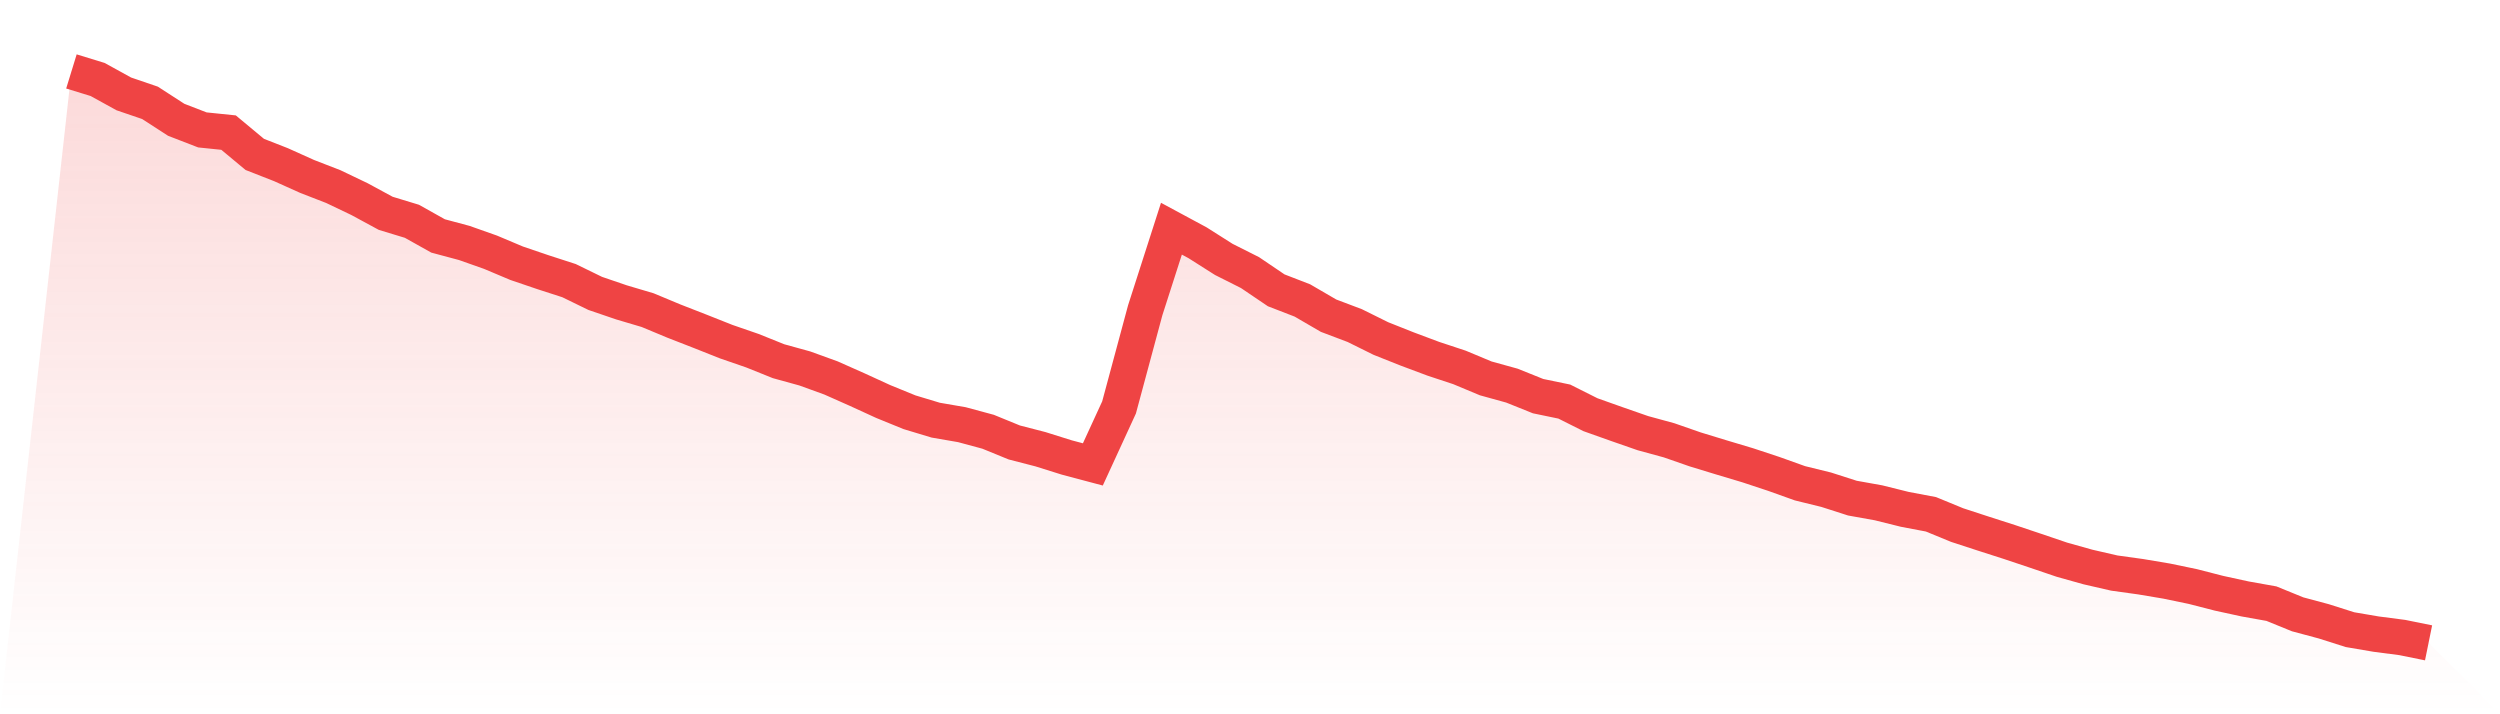
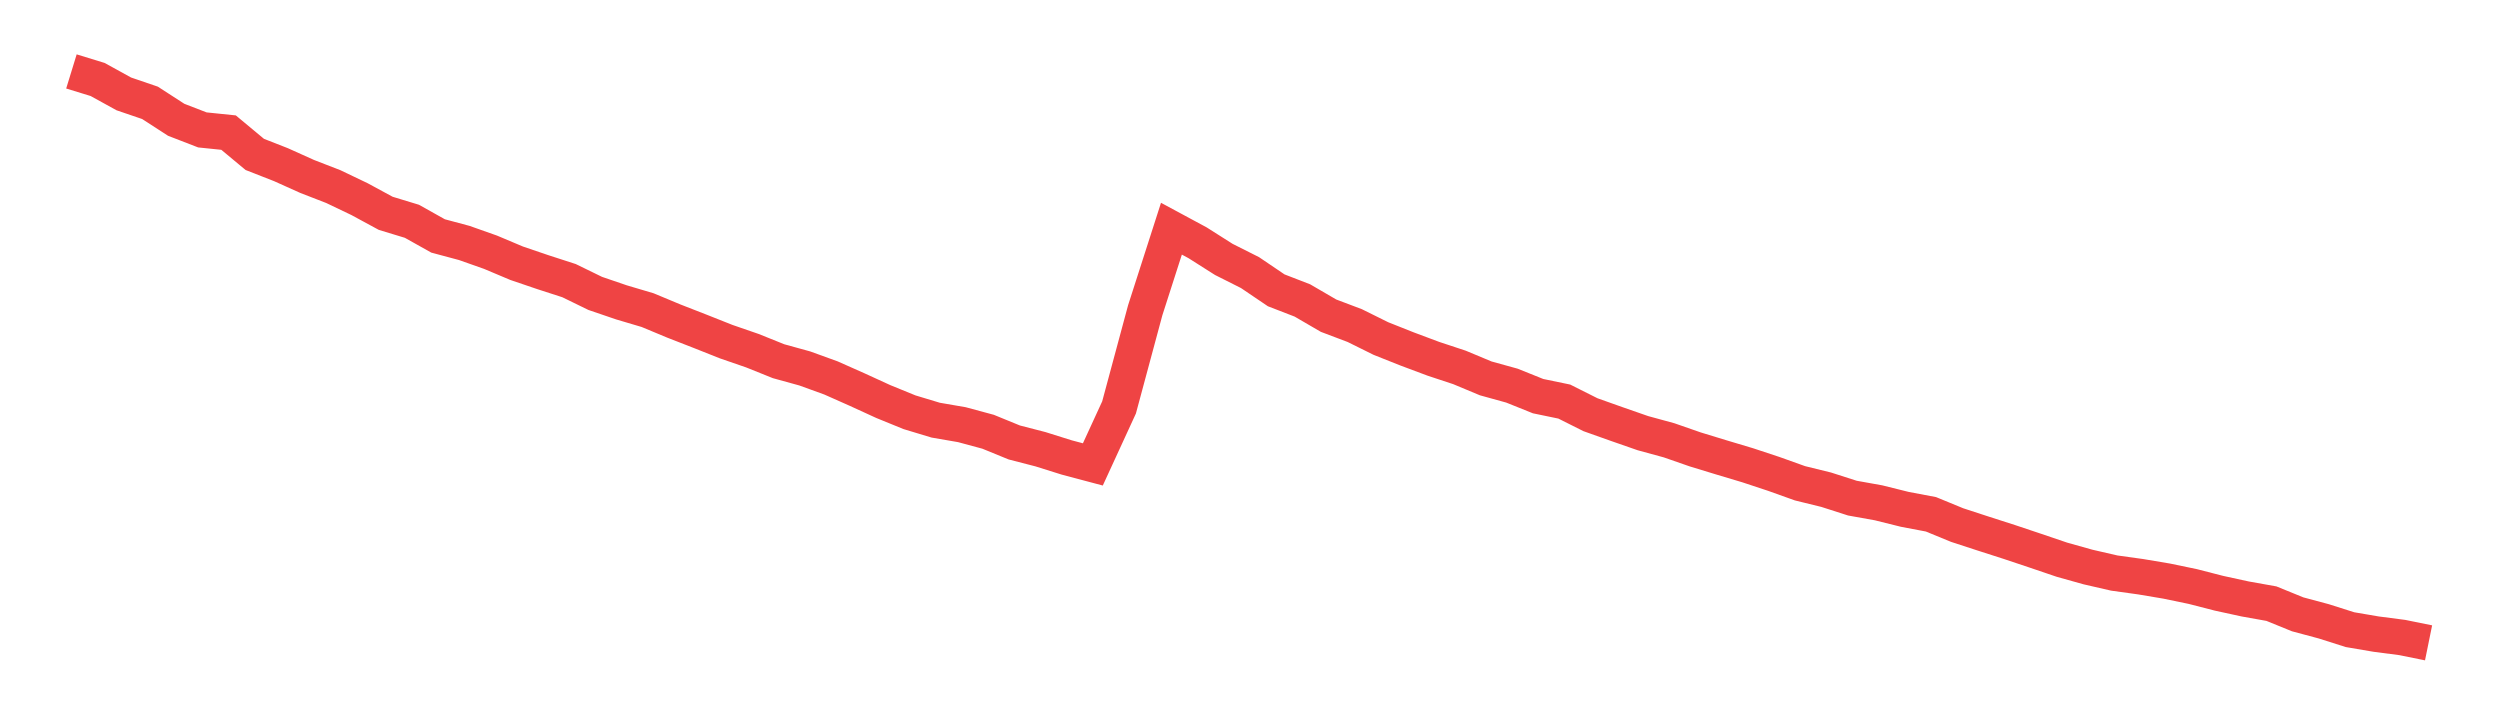
<svg xmlns="http://www.w3.org/2000/svg" viewBox="0 0 140 40">
  <defs>
    <linearGradient id="gradient" x1="0" x2="0" y1="0" y2="1">
      <stop offset="0%" stop-color="#ef4444" stop-opacity="0.2" />
      <stop offset="100%" stop-color="#ef4444" stop-opacity="0" />
    </linearGradient>
  </defs>
-   <path d="M4,4 L4,4 L5.467,4.451 L6.933,5.258 L8.4,5.759 L9.867,6.708 L11.333,7.275 L12.8,7.426 L14.267,8.647 L15.733,9.221 L17.2,9.881 L18.667,10.45 L20.133,11.151 L21.6,11.946 L23.067,12.392 L24.533,13.213 L26,13.606 L27.467,14.124 L28.933,14.742 L30.4,15.241 L31.867,15.716 L33.333,16.431 L34.8,16.932 L36.267,17.367 L37.733,17.978 L39.2,18.55 L40.667,19.132 L42.133,19.638 L43.6,20.228 L45.067,20.633 L46.533,21.164 L48,21.816 L49.467,22.488 L50.933,23.086 L52.4,23.529 L53.867,23.782 L55.333,24.178 L56.8,24.778 L58.267,25.157 L59.733,25.617 L61.2,26.007 L62.667,22.816 L64.133,17.373 L65.6,12.807 L67.067,13.597 L68.533,14.527 L70,15.265 L71.467,16.258 L72.933,16.825 L74.4,17.678 L75.867,18.233 L77.333,18.959 L78.8,19.542 L80.267,20.091 L81.733,20.576 L83.2,21.189 L84.667,21.595 L86.133,22.184 L87.6,22.488 L89.067,23.224 L90.533,23.745 L92,24.256 L93.467,24.657 L94.933,25.167 L96.4,25.615 L97.867,26.054 L99.333,26.539 L100.8,27.064 L102.267,27.424 L103.733,27.895 L105.2,28.158 L106.667,28.523 L108.133,28.801 L109.6,29.404 L111.067,29.883 L112.533,30.354 L114,30.845 L115.467,31.343 L116.933,31.754 L118.4,32.091 L119.867,32.295 L121.333,32.541 L122.8,32.846 L124.267,33.223 L125.733,33.542 L127.2,33.804 L128.667,34.402 L130.133,34.795 L131.6,35.261 L133.067,35.511 L134.533,35.702 L136,36 L140,40 L0,40 z" fill="url(#gradient)" />
  <path d="M4,4 L4,4 L5.467,4.451 L6.933,5.258 L8.4,5.759 L9.867,6.708 L11.333,7.275 L12.8,7.426 L14.267,8.647 L15.733,9.221 L17.2,9.881 L18.667,10.45 L20.133,11.151 L21.6,11.946 L23.067,12.392 L24.533,13.213 L26,13.606 L27.467,14.124 L28.933,14.742 L30.4,15.241 L31.867,15.716 L33.333,16.431 L34.8,16.932 L36.267,17.367 L37.733,17.978 L39.2,18.55 L40.667,19.132 L42.133,19.638 L43.6,20.228 L45.067,20.633 L46.533,21.164 L48,21.816 L49.467,22.488 L50.933,23.086 L52.4,23.529 L53.867,23.782 L55.333,24.178 L56.8,24.778 L58.267,25.157 L59.733,25.617 L61.2,26.007 L62.667,22.816 L64.133,17.373 L65.6,12.807 L67.067,13.597 L68.533,14.527 L70,15.265 L71.467,16.258 L72.933,16.825 L74.4,17.678 L75.867,18.233 L77.333,18.959 L78.8,19.542 L80.267,20.091 L81.733,20.576 L83.2,21.189 L84.667,21.595 L86.133,22.184 L87.6,22.488 L89.067,23.224 L90.533,23.745 L92,24.256 L93.467,24.657 L94.933,25.167 L96.4,25.615 L97.867,26.054 L99.333,26.539 L100.8,27.064 L102.267,27.424 L103.733,27.895 L105.2,28.158 L106.667,28.523 L108.133,28.801 L109.6,29.404 L111.067,29.883 L112.533,30.354 L114,30.845 L115.467,31.343 L116.933,31.754 L118.4,32.091 L119.867,32.295 L121.333,32.541 L122.8,32.846 L124.267,33.223 L125.733,33.542 L127.2,33.804 L128.667,34.402 L130.133,34.795 L131.6,35.261 L133.067,35.511 L134.533,35.702 L136,36" fill="none" stroke="#ef4444" stroke-width="2" />
</svg>